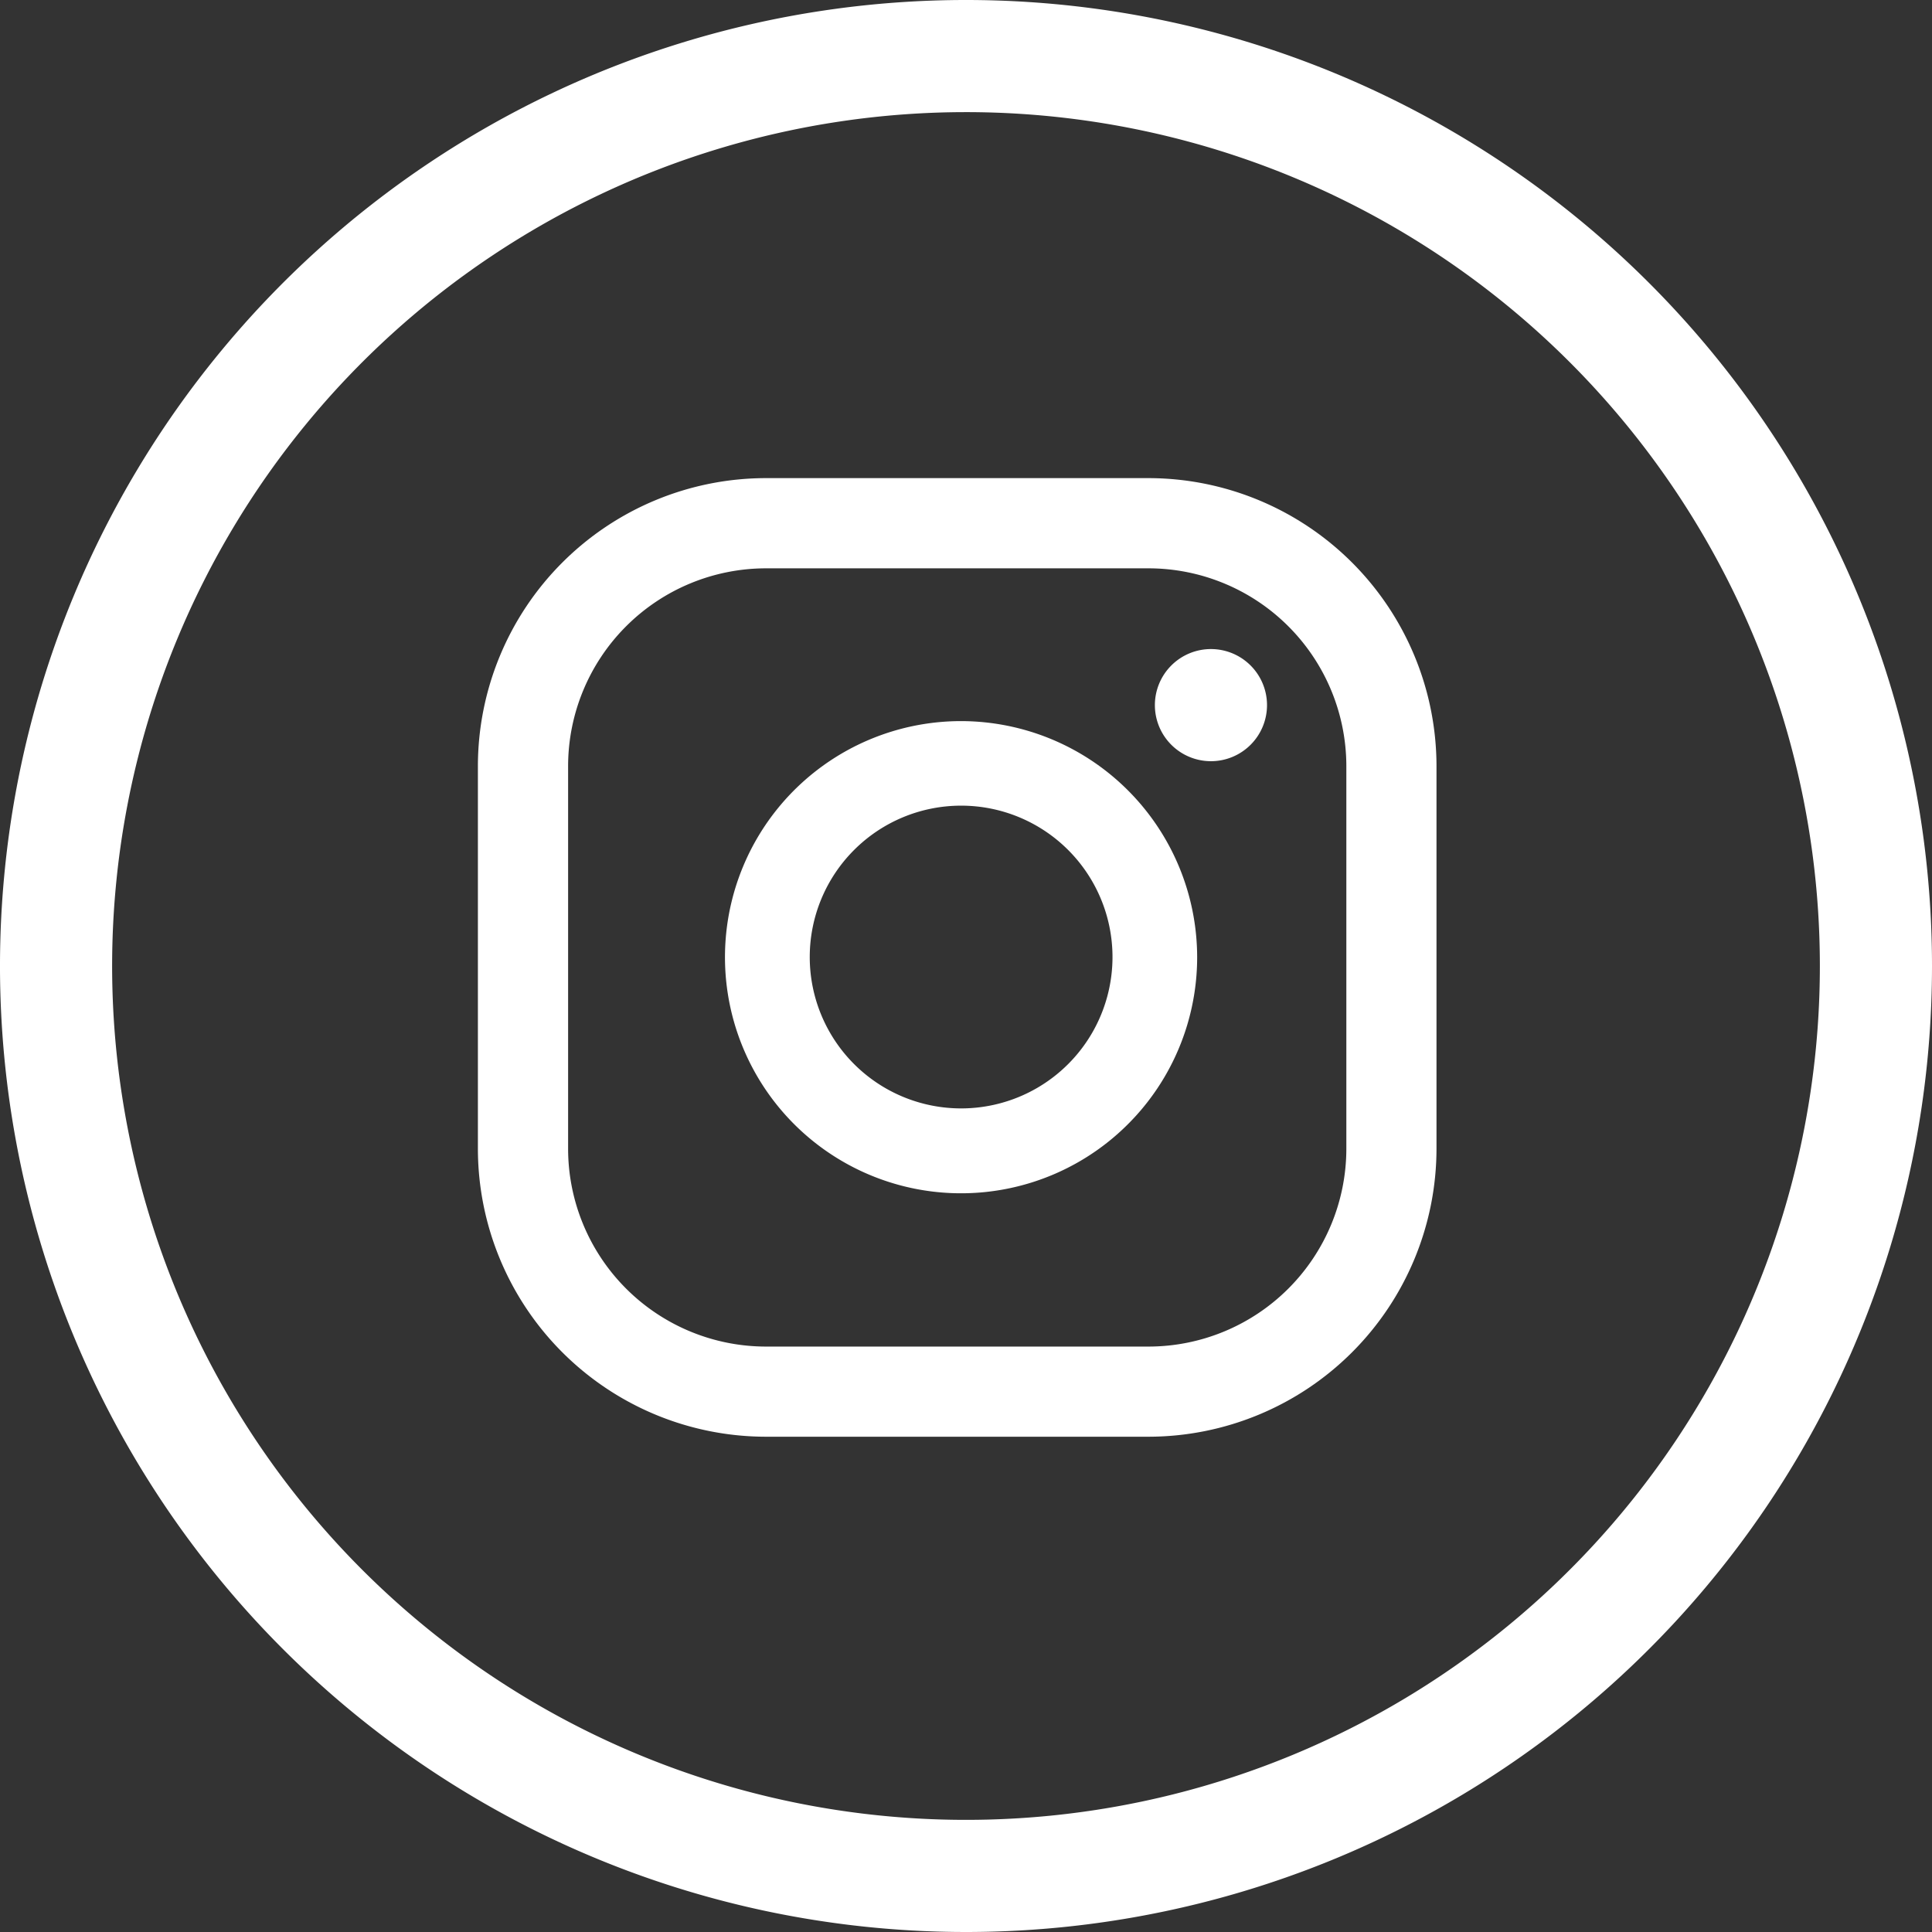
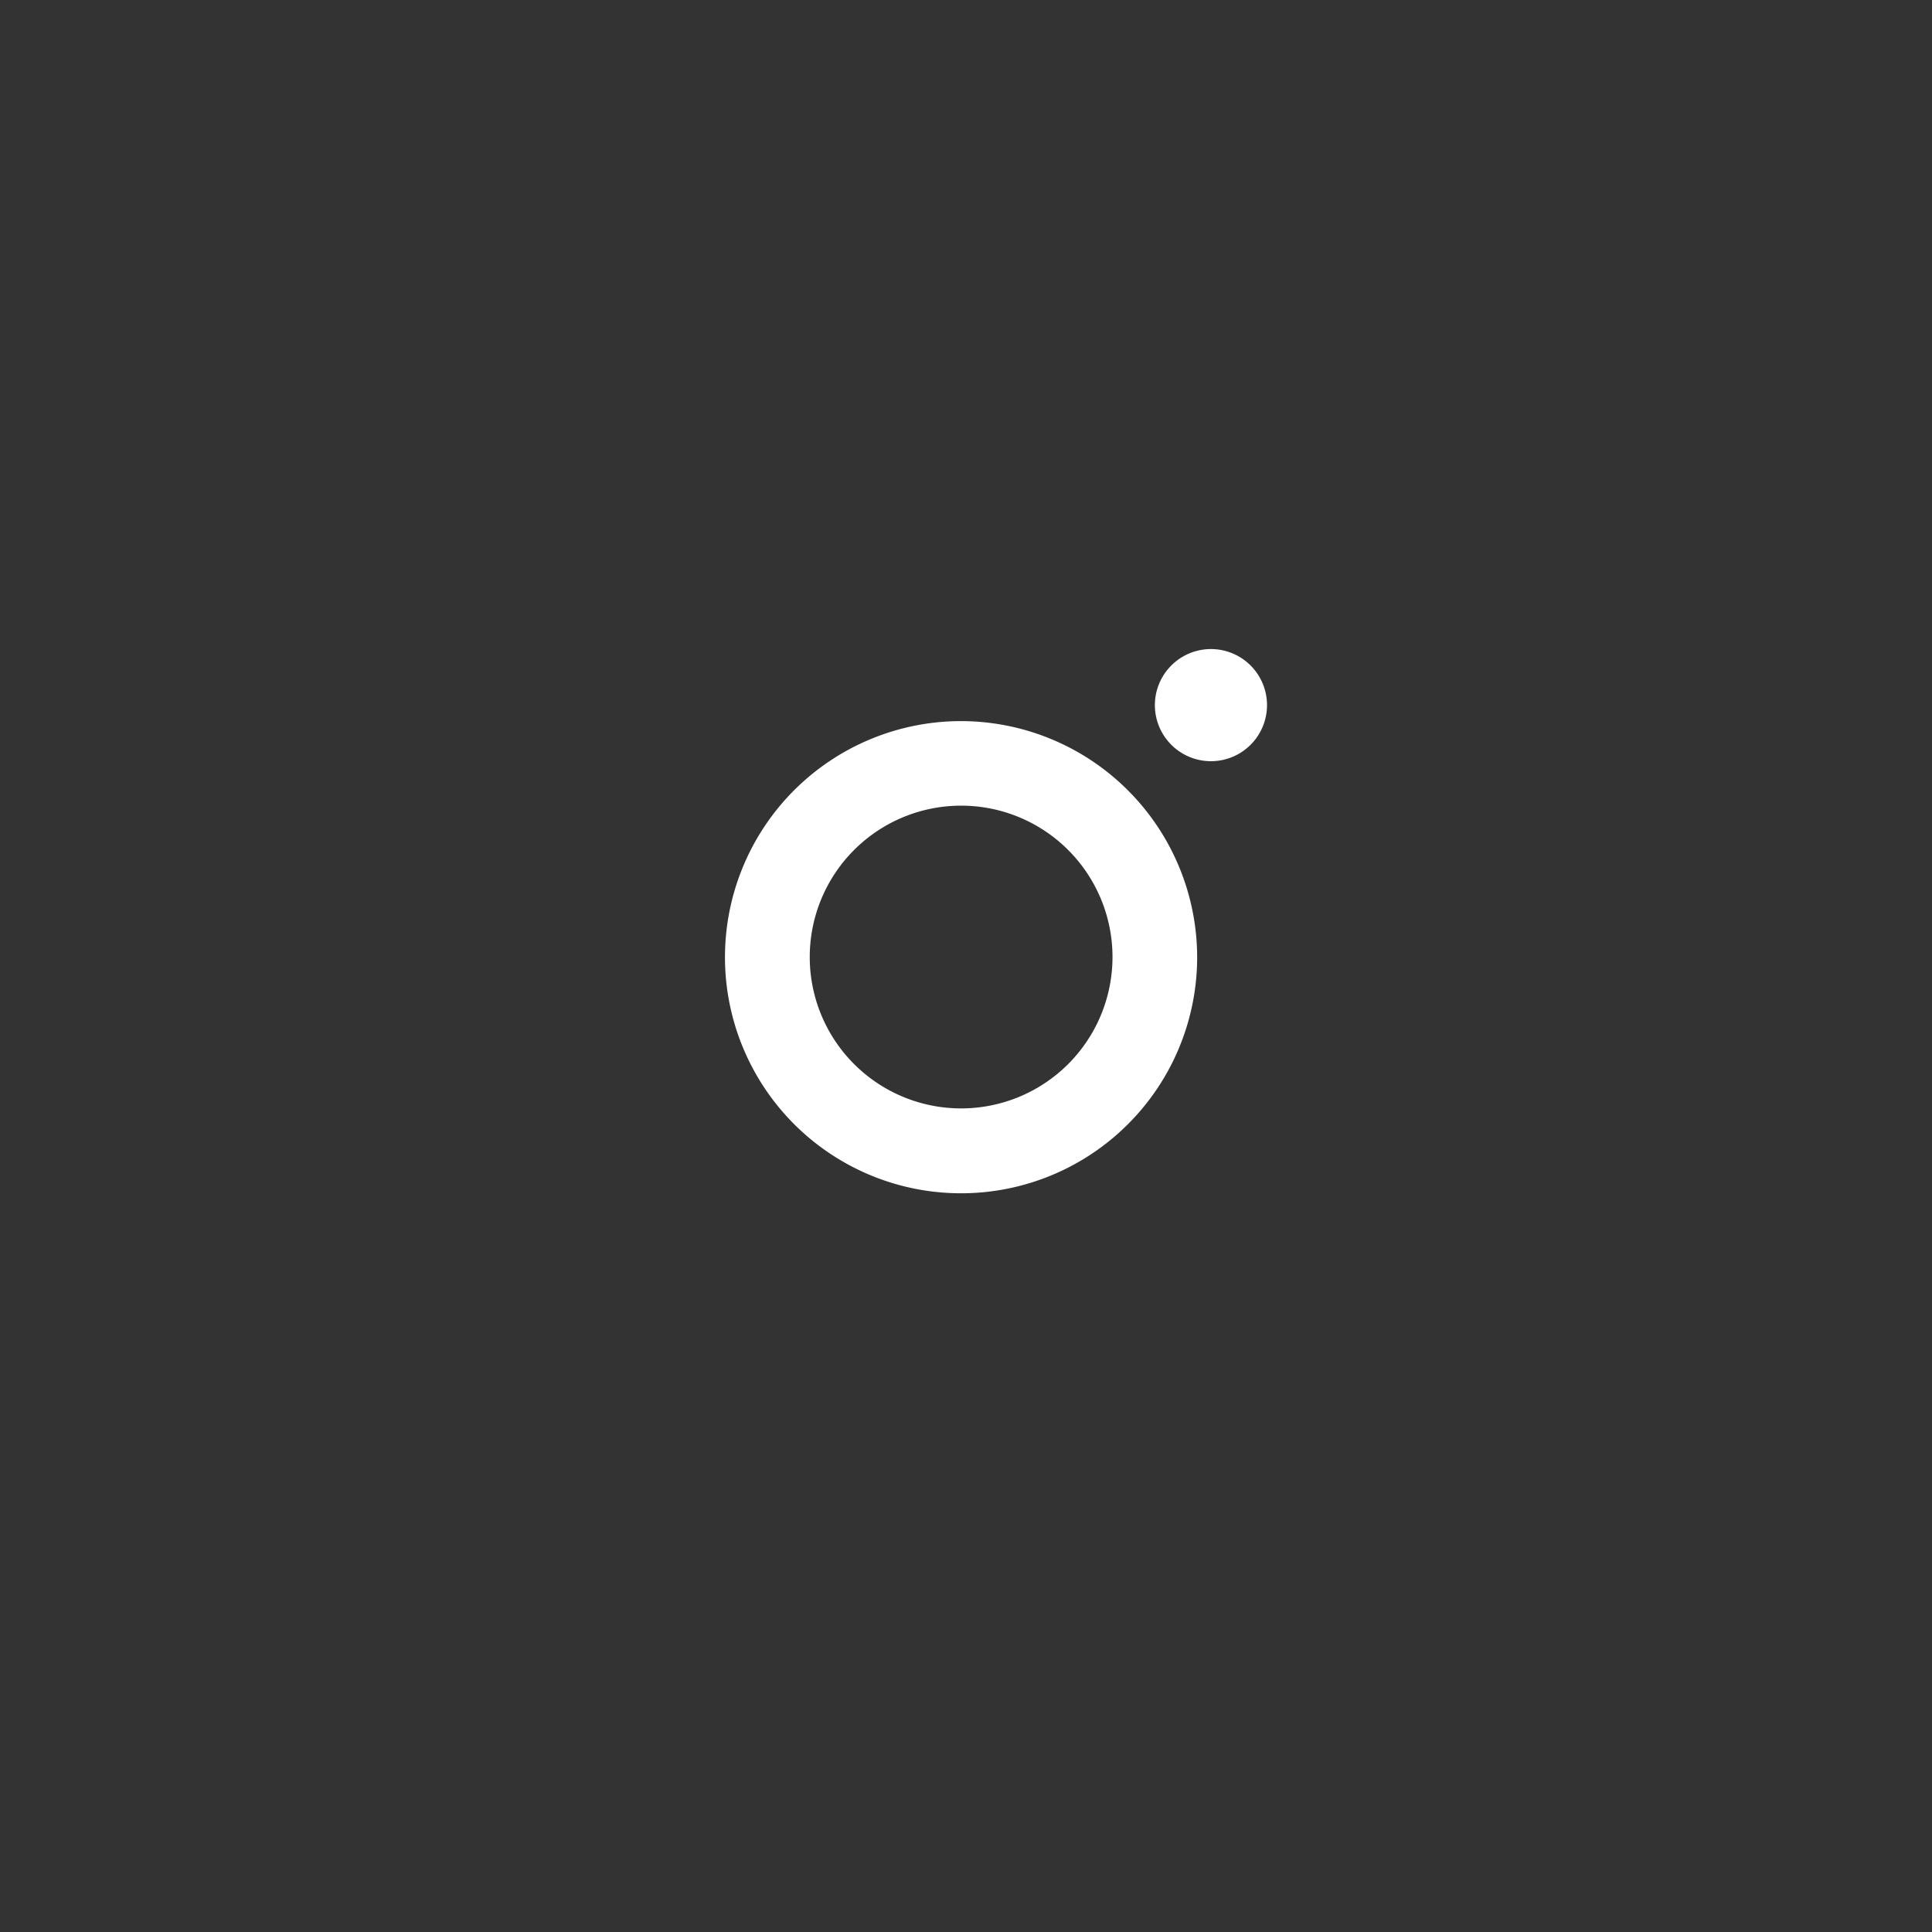
<svg xmlns="http://www.w3.org/2000/svg" width="34.46" height="34.46" viewBox="0 0 34.46 34.46">
  <rect x="0" y="0" width="34.46" height="34.46" fill="#333333" stroke="none" />
  <g id="グループ_1095" data-name="グループ 1095" transform="translate(1 1)">
    <g id="グループ_1032" data-name="グループ 1032" transform="translate(7.524 7.524)">
      <path id="パス_628" data-name="パス 628" d="M496.383,444.188a1,1,0,1,0,1,1,1,1,0,0,0-1-1" transform="translate(-483.308 -441.135)" fill="#fff" />
      <path id="パス_629" data-name="パス 629" d="M475.767,448.183a4.211,4.211,0,1,0,4.21,4.211,4.216,4.216,0,0,0-4.21-4.211m0,6.908a2.7,2.7,0,1,1,2.7-2.7,2.7,2.7,0,0,1-2.7,2.7" transform="translate(-467.148 -443.845)" fill="#fff" />
-       <path id="パス_630" data-name="パス 630" d="M469.815,451.8h-6.826a5.141,5.141,0,0,1-5.136-5.135v-6.827a5.141,5.141,0,0,1,5.136-5.136h6.826a5.142,5.142,0,0,1,5.136,5.136v6.827a5.142,5.142,0,0,1-5.136,5.135m-6.826-15.489a3.531,3.531,0,0,0-3.527,3.527v6.827a3.531,3.531,0,0,0,3.527,3.527h6.826a3.531,3.531,0,0,0,3.528-3.527v-6.827a3.531,3.531,0,0,0-3.528-3.527Z" transform="translate(-457.853 -434.698)" fill="#fff" />
    </g>
-     <path id="パス_716" data-name="パス 716" d="M577.03,187.865a16.23,16.23,0,1,1-16.23-16.23A16.23,16.23,0,0,1,577.03,187.865Z" transform="translate(-544.57 -171.635)" fill="none" stroke="#fff" stroke-miterlimit="10" stroke-width="2" />
  </g>
</svg>